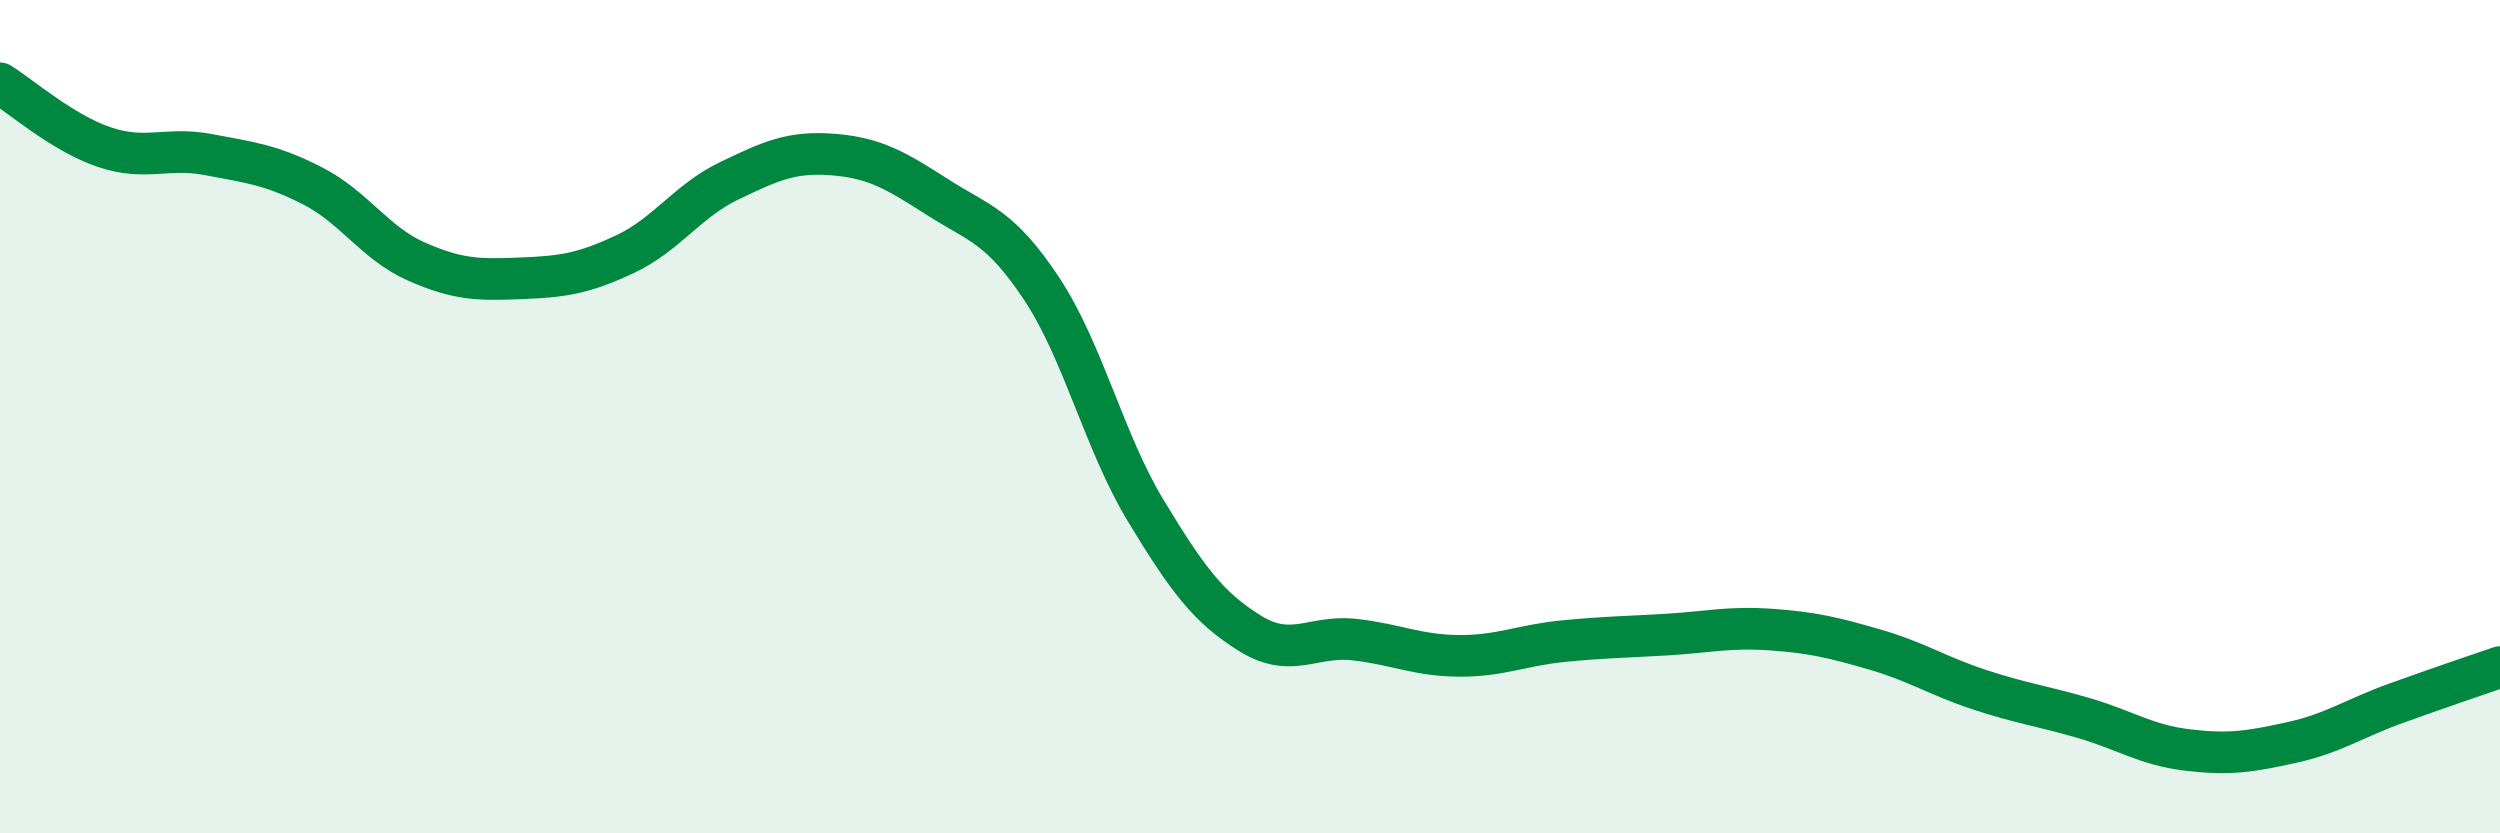
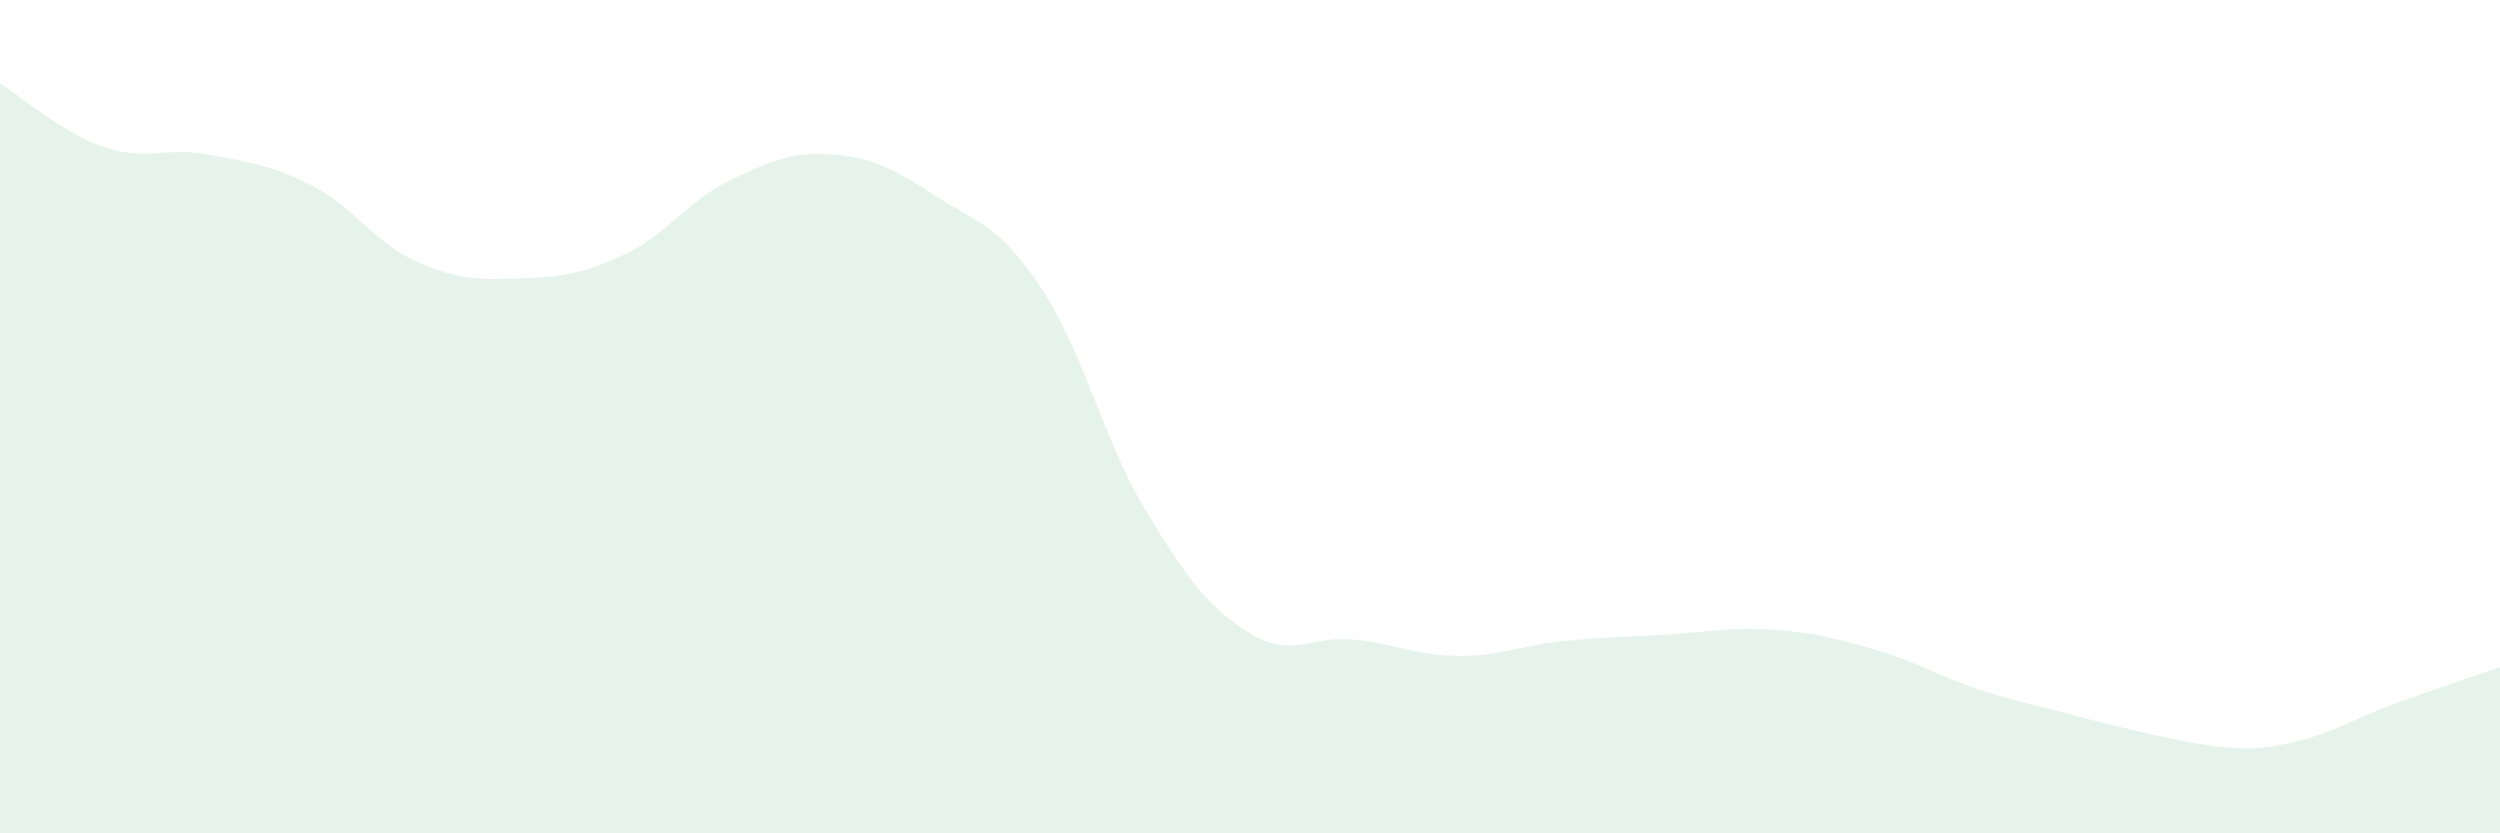
<svg xmlns="http://www.w3.org/2000/svg" width="60" height="20" viewBox="0 0 60 20">
-   <path d="M 0,2 C 0.5,2.31 1.5,3.19 2.5,3.53 C 3.5,3.87 4,3.52 5,3.71 C 6,3.9 6.5,3.95 7.5,4.46 C 8.5,4.97 9,5.84 10,6.28 C 11,6.72 11.5,6.72 12.5,6.68 C 13.5,6.64 14,6.57 15,6.1 C 16,5.63 16.5,4.82 17.5,4.34 C 18.5,3.86 19,3.63 20,3.71 C 21,3.79 21.5,4.09 22.5,4.73 C 23.5,5.37 24,5.42 25,6.93 C 26,8.44 26.5,10.61 27.5,12.26 C 28.5,13.91 29,14.58 30,15.2 C 31,15.82 31.5,15.24 32.5,15.35 C 33.5,15.46 34,15.73 35,15.74 C 36,15.75 36.5,15.49 37.5,15.39 C 38.5,15.29 39,15.29 40,15.23 C 41,15.17 41.5,15.04 42.5,15.11 C 43.5,15.18 44,15.3 45,15.59 C 46,15.88 46.5,16.22 47.5,16.55 C 48.5,16.88 49,16.94 50,17.23 C 51,17.52 51.5,17.88 52.5,18 C 53.5,18.12 54,18.04 55,17.82 C 56,17.6 56.5,17.24 57.5,16.88 C 58.5,16.52 59.5,16.18 60,16.01L60 20L0 20Z" fill="#008740" opacity="0.1" stroke-linecap="round" stroke-linejoin="round" />
-   <path d="M 0,2 C 0.5,2.31 1.5,3.19 2.5,3.53 C 3.5,3.87 4,3.52 5,3.71 C 6,3.9 6.5,3.95 7.5,4.46 C 8.5,4.97 9,5.84 10,6.28 C 11,6.72 11.5,6.72 12.5,6.68 C 13.5,6.64 14,6.57 15,6.1 C 16,5.63 16.5,4.82 17.5,4.34 C 18.5,3.86 19,3.63 20,3.71 C 21,3.79 21.5,4.09 22.5,4.73 C 23.5,5.37 24,5.42 25,6.93 C 26,8.44 26.5,10.61 27.5,12.26 C 28.5,13.91 29,14.58 30,15.2 C 31,15.82 31.5,15.24 32.5,15.35 C 33.5,15.46 34,15.73 35,15.74 C 36,15.75 36.5,15.49 37.5,15.39 C 38.5,15.29 39,15.29 40,15.23 C 41,15.17 41.5,15.04 42.5,15.11 C 43.5,15.18 44,15.3 45,15.59 C 46,15.88 46.5,16.22 47.5,16.55 C 48.5,16.88 49,16.94 50,17.23 C 51,17.52 51.5,17.88 52.5,18 C 53.5,18.12 54,18.04 55,17.82 C 56,17.6 56.5,17.24 57.5,16.88 C 58.5,16.52 59.5,16.18 60,16.01" stroke="#008740" stroke-width="1" fill="none" stroke-linecap="round" stroke-linejoin="round" />
+   <path d="M 0,2 C 0.5,2.31 1.5,3.19 2.5,3.53 C 3.5,3.87 4,3.52 5,3.71 C 6,3.9 6.5,3.95 7.5,4.46 C 8.5,4.97 9,5.84 10,6.28 C 11,6.72 11.5,6.72 12.5,6.68 C 13.5,6.64 14,6.57 15,6.1 C 16,5.63 16.5,4.82 17.5,4.34 C 18.5,3.86 19,3.63 20,3.71 C 21,3.79 21.5,4.09 22.5,4.73 C 23.5,5.37 24,5.42 25,6.93 C 26,8.44 26.5,10.61 27.5,12.26 C 28.5,13.91 29,14.58 30,15.2 C 31,15.82 31.5,15.24 32.5,15.35 C 33.5,15.46 34,15.73 35,15.74 C 36,15.75 36.5,15.49 37.5,15.39 C 38.5,15.29 39,15.29 40,15.23 C 41,15.17 41.5,15.04 42.5,15.11 C 43.5,15.18 44,15.3 45,15.59 C 46,15.88 46.5,16.22 47.5,16.55 C 48.5,16.88 49,16.94 50,17.23 C 53.5,18.12 54,18.04 55,17.82 C 56,17.6 56.5,17.24 57.5,16.88 C 58.5,16.52 59.5,16.18 60,16.01L60 20L0 20Z" fill="#008740" opacity="0.1" stroke-linecap="round" stroke-linejoin="round" />
</svg>